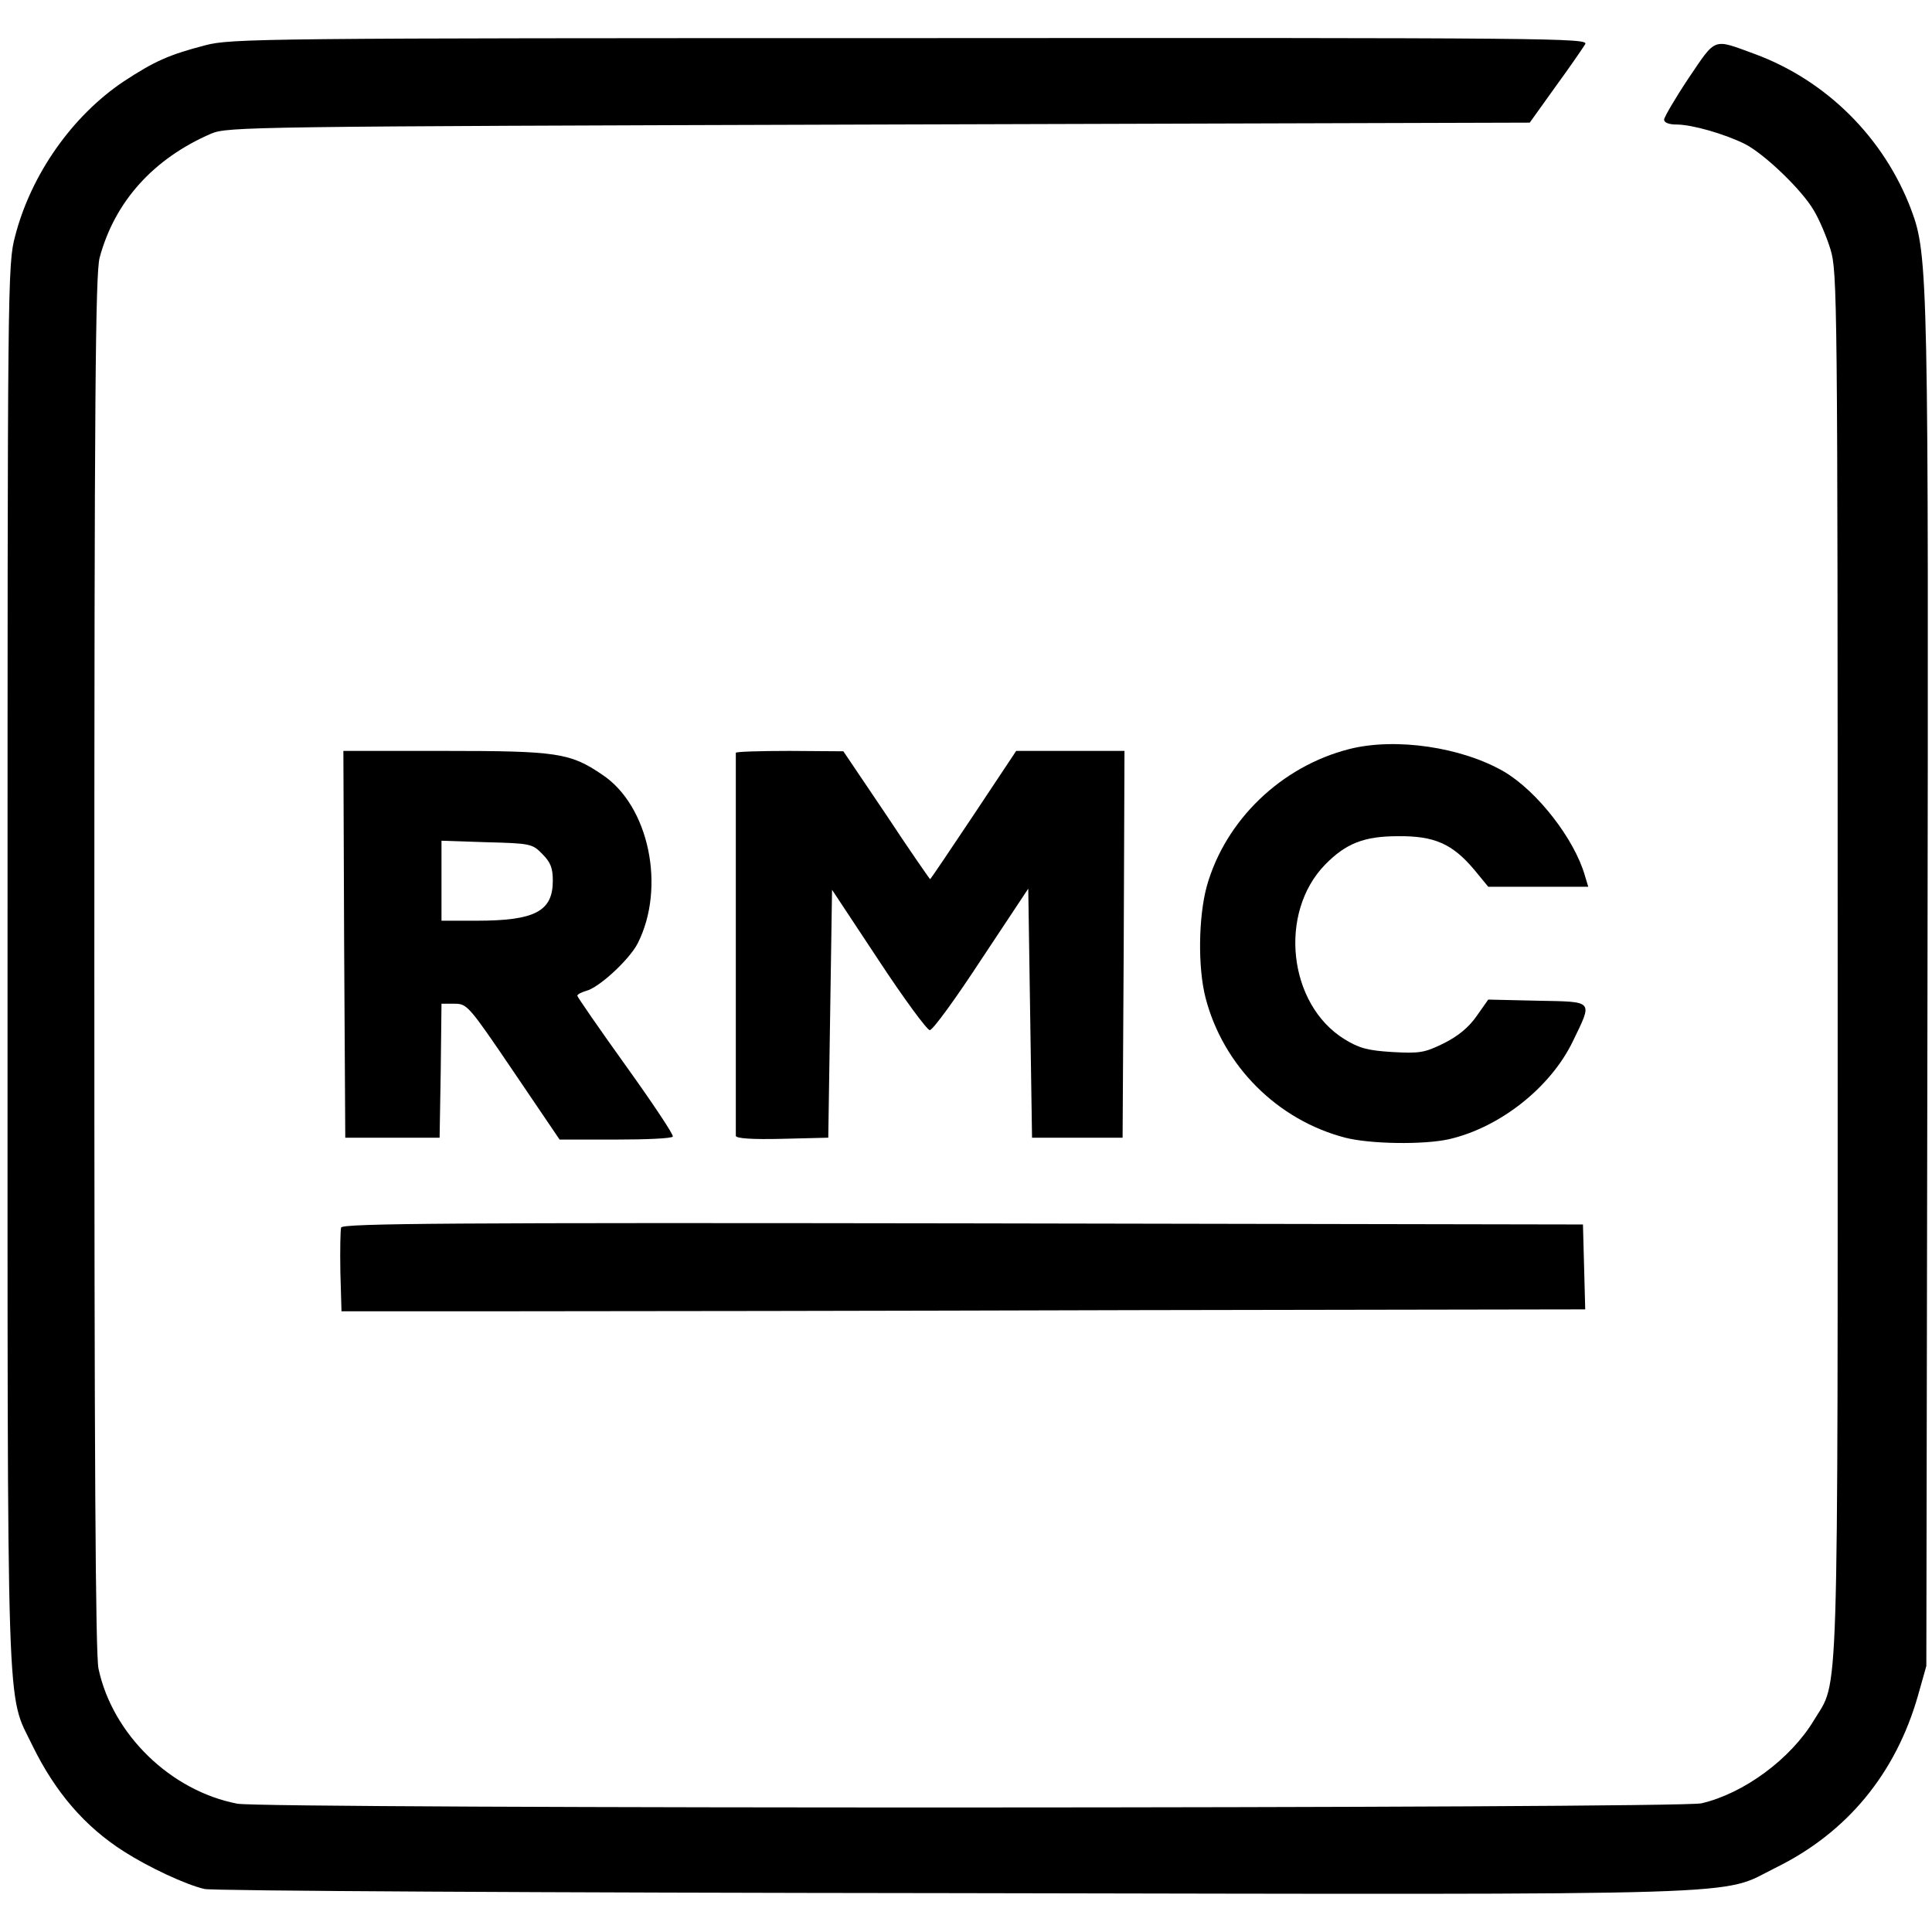
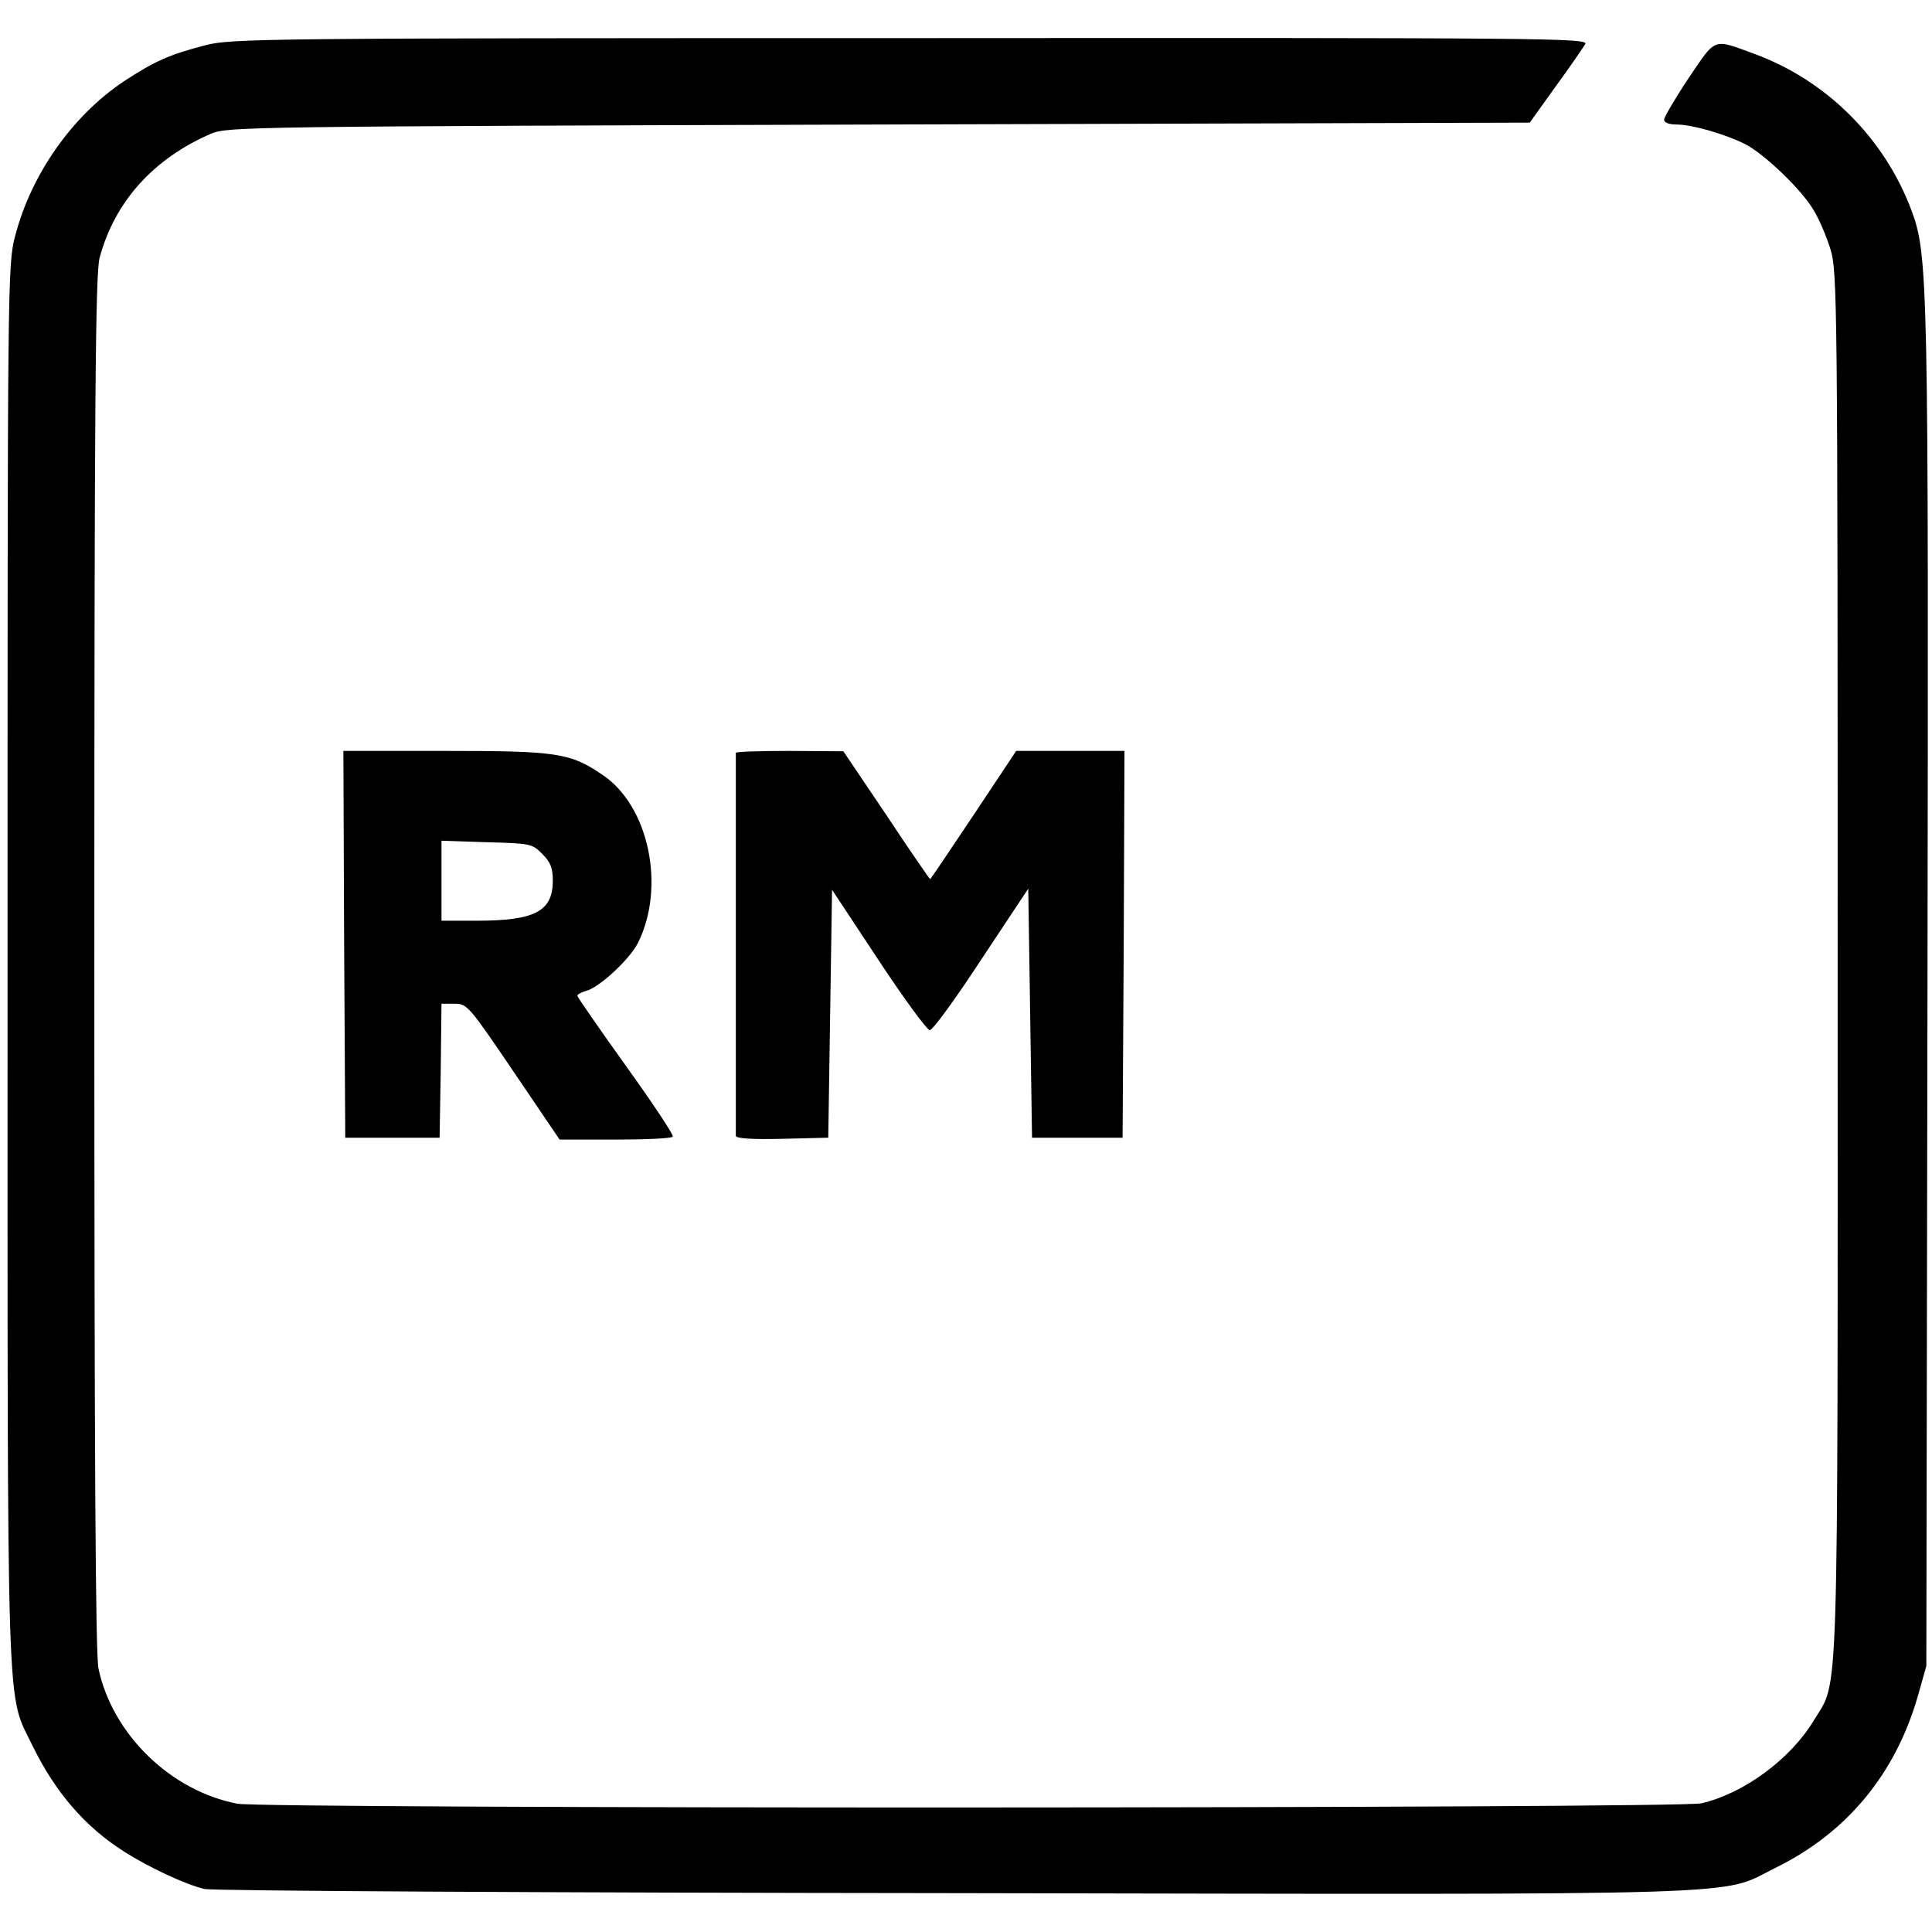
<svg xmlns="http://www.w3.org/2000/svg" version="1.0" width="512pt" height="512pt" viewBox="0 0 512 512" preserveAspectRatio="xMidYMid meet">
  <g transform="translate(0,512) scale(0.1,-0.1)" fill="#000000" stroke="none">
    <path d="M544 5000 c-96 -25 -134 -42 -215 -95 -138 -92 -247 -248 -289 -411 -20 -75 -20 -120 -20 -1931 0 -2060 -4 -1923 67 -2071 60 -122 138 -213 242 -279 64 -41 164 -88 213 -99 18 -5 911 -10 1983 -11 2175 -4 2029 -8 2180 67 190 93 319 250 378 457 l22 78 3 1785 c3 1896 2 1954 -43 2074 -72 191 -225 343 -415 413 -112 41 -101 45 -175 -64 -36 -54 -65 -104 -65 -110 0 -8 13 -13 33 -13 41 0 128 -25 182 -52 52 -27 151 -122 182 -176 14 -23 34 -70 44 -103 18 -59 19 -126 19 -1893 0 -2022 4 -1893 -63 -2005 -62 -103 -186 -194 -298 -220 -61 -14 -3806 -15 -3880 -1 -177 34 -331 184 -368 358 -8 38 -11 561 -11 1870 0 1510 3 1826 14 1869 40 149 143 263 296 329 44 18 96 19 1770 24 l1724 5 68 95 c38 52 73 103 79 113 9 16 -79 17 -1788 16 -1717 0 -1801 -1 -1869 -19z" />
-     <path d="M3576 3135 c-181 -46 -329 -189 -378 -364 -22 -81 -24 -215 -3 -296 47 -180 190 -323 370 -370 67 -17 208 -19 275 -4 135 31 269 137 328 259 53 110 58 105 -93 108 l-131 3 -31 -44 c-21 -30 -49 -53 -87 -72 -51 -25 -64 -27 -136 -23 -65 4 -88 10 -127 34 -149 92 -176 335 -51 463 55 56 103 75 193 75 96 1 144 -20 202 -89 l37 -45 132 0 133 0 -9 30 c-28 97 -126 223 -214 275 -112 65 -287 91 -410 60z" />
    <path d="M912 2618 l3 -513 125 0 125 0 3 178 2 177 35 0 c33 0 38 -6 156 -180 l122 -180 148 0 c81 0 150 3 152 8 3 4 -53 88 -124 187 -71 99 -129 183 -129 186 0 4 10 9 23 13 34 8 115 83 137 126 75 148 30 365 -94 447 -85 58 -120 63 -418 63 l-268 0 2 -512z m525 239 c22 -22 28 -37 28 -71 0 -81 -47 -106 -202 -106 l-93 0 0 106 0 106 120 -4 c115 -3 121 -4 147 -31z" />
    <path d="M1950 3125 c0 -3 0 -230 0 -505 0 -275 0 -505 0 -510 0 -7 43 -10 123 -8 l122 3 5 328 5 329 123 -186 c67 -102 129 -186 136 -186 8 0 69 84 137 188 l124 187 5 -330 5 -330 120 0 120 0 3 513 2 512 -143 0 -144 0 -113 -170 c-62 -93 -114 -170 -115 -170 -1 0 -54 76 -116 170 l-114 169 -142 1 c-79 0 -143 -2 -143 -5z" />
-     <path d="M904 1867 c-2 -7 -3 -60 -2 -118 l3 -104 453 0 c248 0 990 1 1647 3 l1196 2 -3 113 -3 112 -1643 3 c-1353 2 -1643 0 -1648 -11z" />
  </g>
</svg>